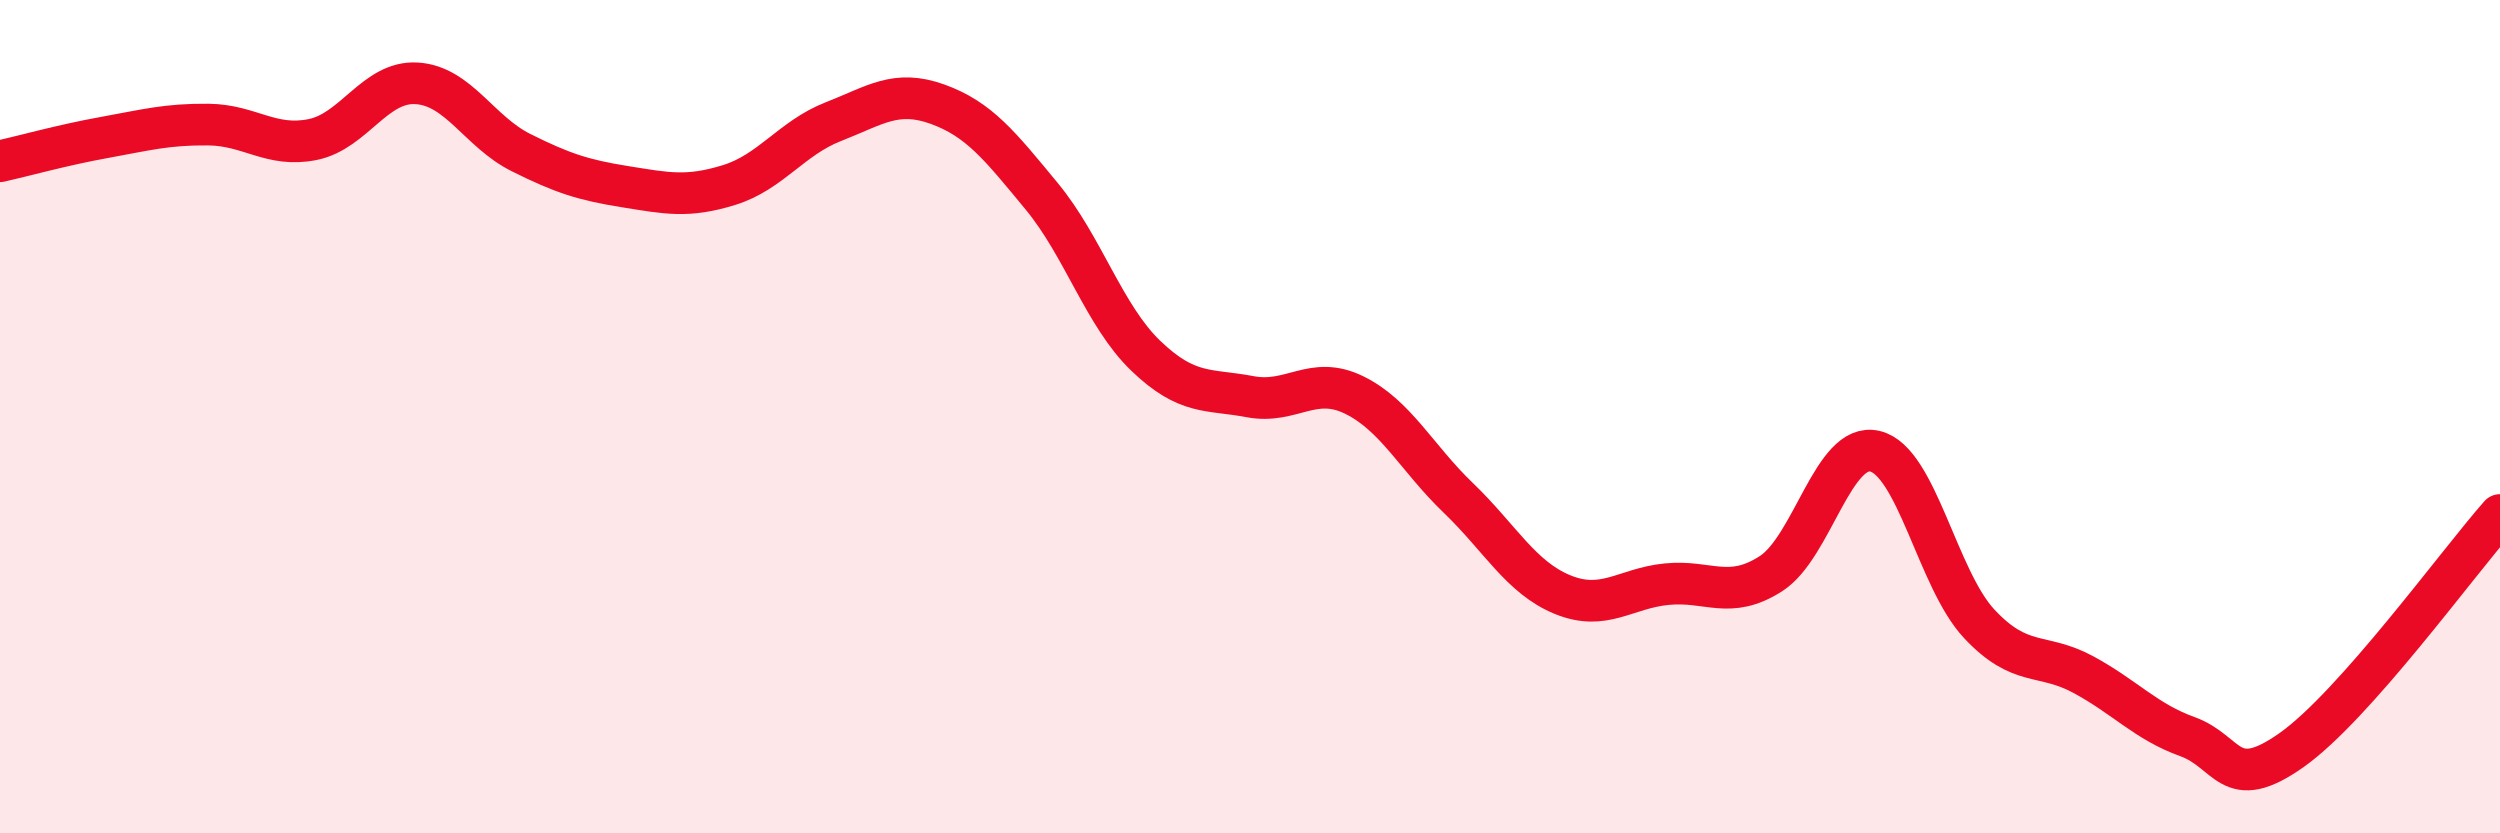
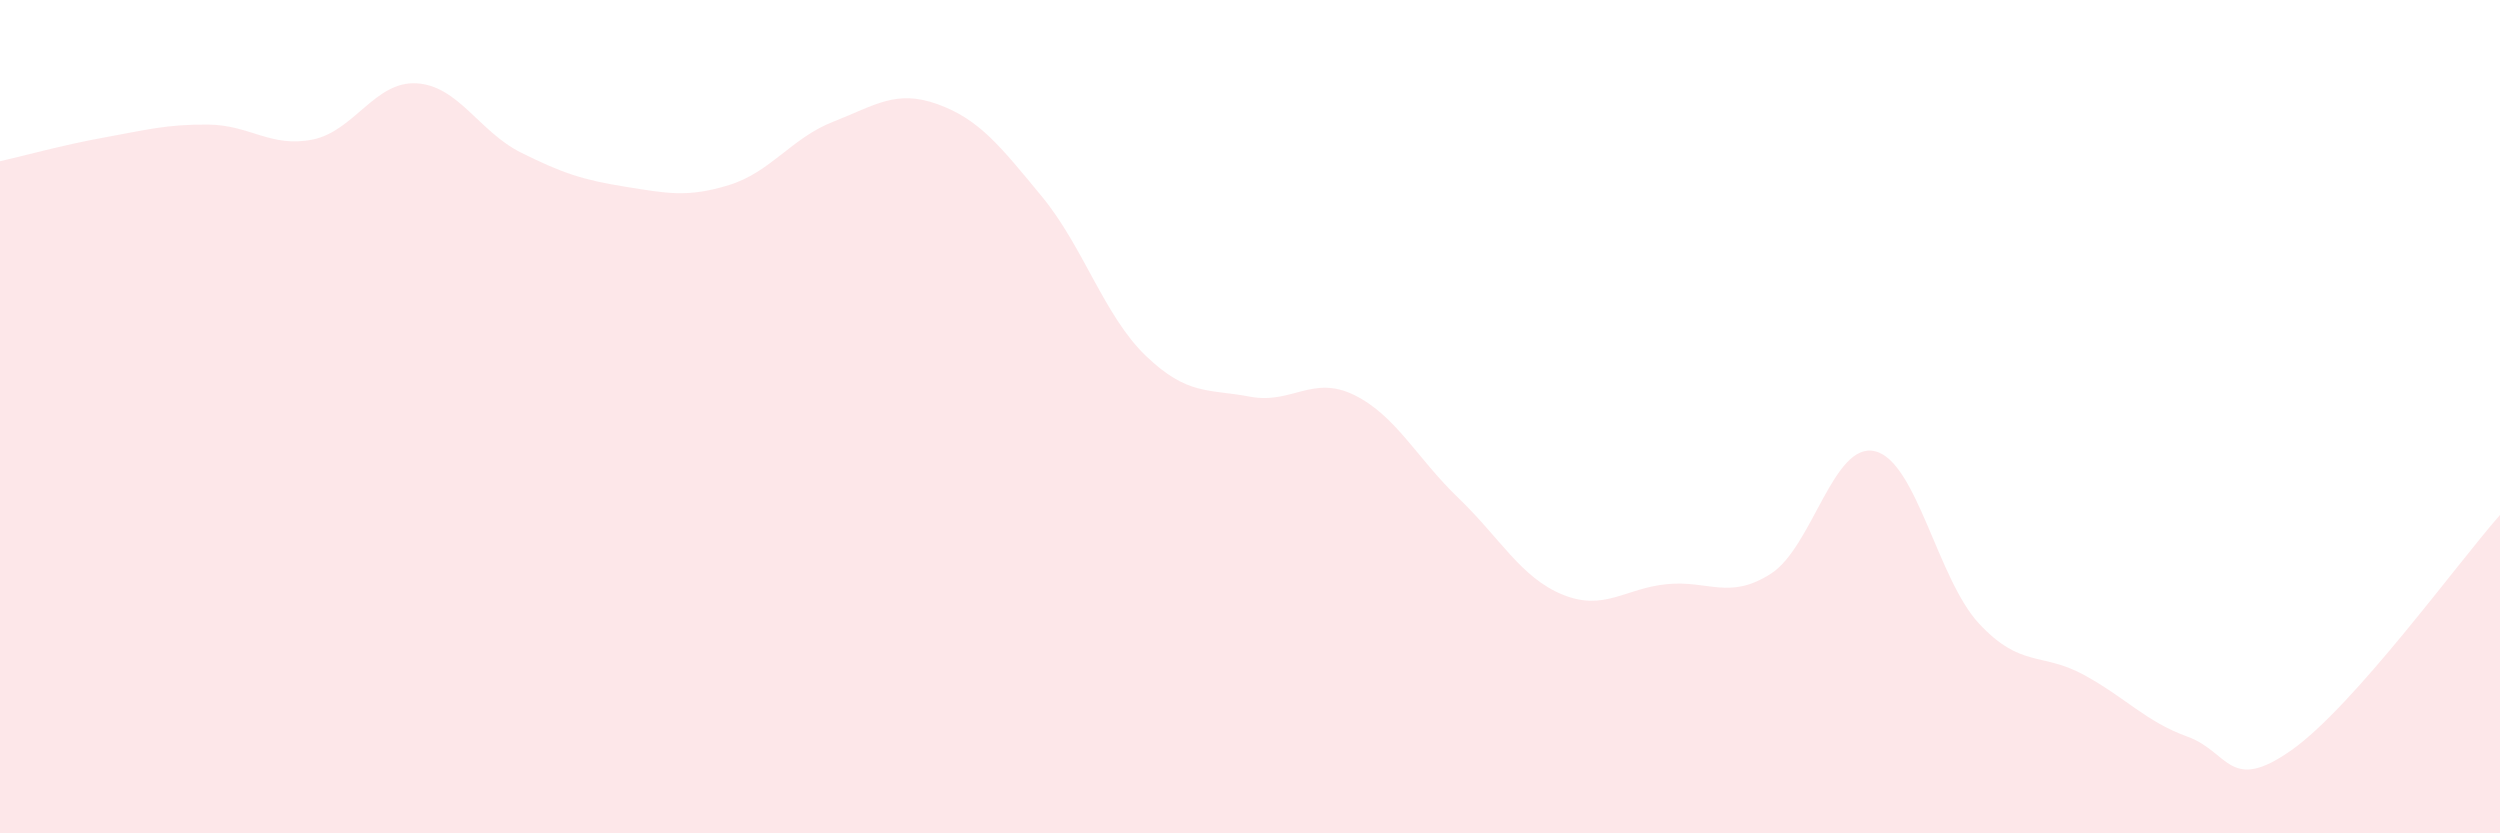
<svg xmlns="http://www.w3.org/2000/svg" width="60" height="20" viewBox="0 0 60 20">
  <path d="M 0,3.87 C 0.5,3.76 1.5,3.48 2.5,3.3 C 3.5,3.12 4,2.98 5,2.99 C 6,3 6.5,3.55 7.5,3.35 C 8.5,3.15 9,1.94 10,2 C 11,2.06 11.5,3.16 12.5,3.66 C 13.5,4.16 14,4.32 15,4.48 C 16,4.64 16.5,4.75 17.5,4.44 C 18.5,4.13 19,3.31 20,2.92 C 21,2.53 21.5,2.14 22.5,2.5 C 23.5,2.86 24,3.5 25,4.71 C 26,5.92 26.5,7.58 27.5,8.54 C 28.5,9.5 29,9.33 30,9.52 C 31,9.71 31.5,8.99 32.5,9.48 C 33.5,9.97 34,10.99 35,11.95 C 36,12.91 36.5,13.86 37.5,14.27 C 38.5,14.68 39,14.12 40,14.02 C 41,13.92 41.5,14.41 42.5,13.77 C 43.5,13.13 44,10.59 45,10.83 C 46,11.07 46.5,13.9 47.5,14.97 C 48.5,16.04 49,15.65 50,16.19 C 51,16.73 51.5,17.32 52.5,17.68 C 53.5,18.04 53.5,19.06 55,18 C 56.5,16.94 59,13.49 60,12.36L60 20L0 20Z" fill="#EB0A25" opacity="0.1" stroke-linecap="round" stroke-linejoin="round" />
-   <path d="M 0,3.87 C 0.5,3.76 1.5,3.48 2.5,3.3 C 3.5,3.12 4,2.98 5,2.99 C 6,3 6.5,3.55 7.5,3.35 C 8.5,3.15 9,1.94 10,2 C 11,2.06 11.5,3.16 12.5,3.66 C 13.5,4.16 14,4.32 15,4.48 C 16,4.64 16.5,4.75 17.5,4.44 C 18.5,4.13 19,3.31 20,2.92 C 21,2.53 21.5,2.14 22.5,2.5 C 23.5,2.86 24,3.5 25,4.71 C 26,5.92 26.5,7.58 27.5,8.54 C 28.5,9.5 29,9.33 30,9.52 C 31,9.71 31.5,8.99 32.5,9.48 C 33.5,9.97 34,10.99 35,11.95 C 36,12.91 36.5,13.86 37.5,14.27 C 38.5,14.68 39,14.12 40,14.02 C 41,13.92 41.5,14.41 42.5,13.77 C 43.5,13.13 44,10.59 45,10.83 C 46,11.07 46.5,13.9 47.5,14.97 C 48.5,16.04 49,15.65 50,16.19 C 51,16.73 51.5,17.32 52.5,17.68 C 53.5,18.04 53.5,19.06 55,18 C 56.5,16.94 59,13.49 60,12.36" stroke="#EB0A25" stroke-width="1" fill="none" stroke-linecap="round" stroke-linejoin="round" />
</svg>